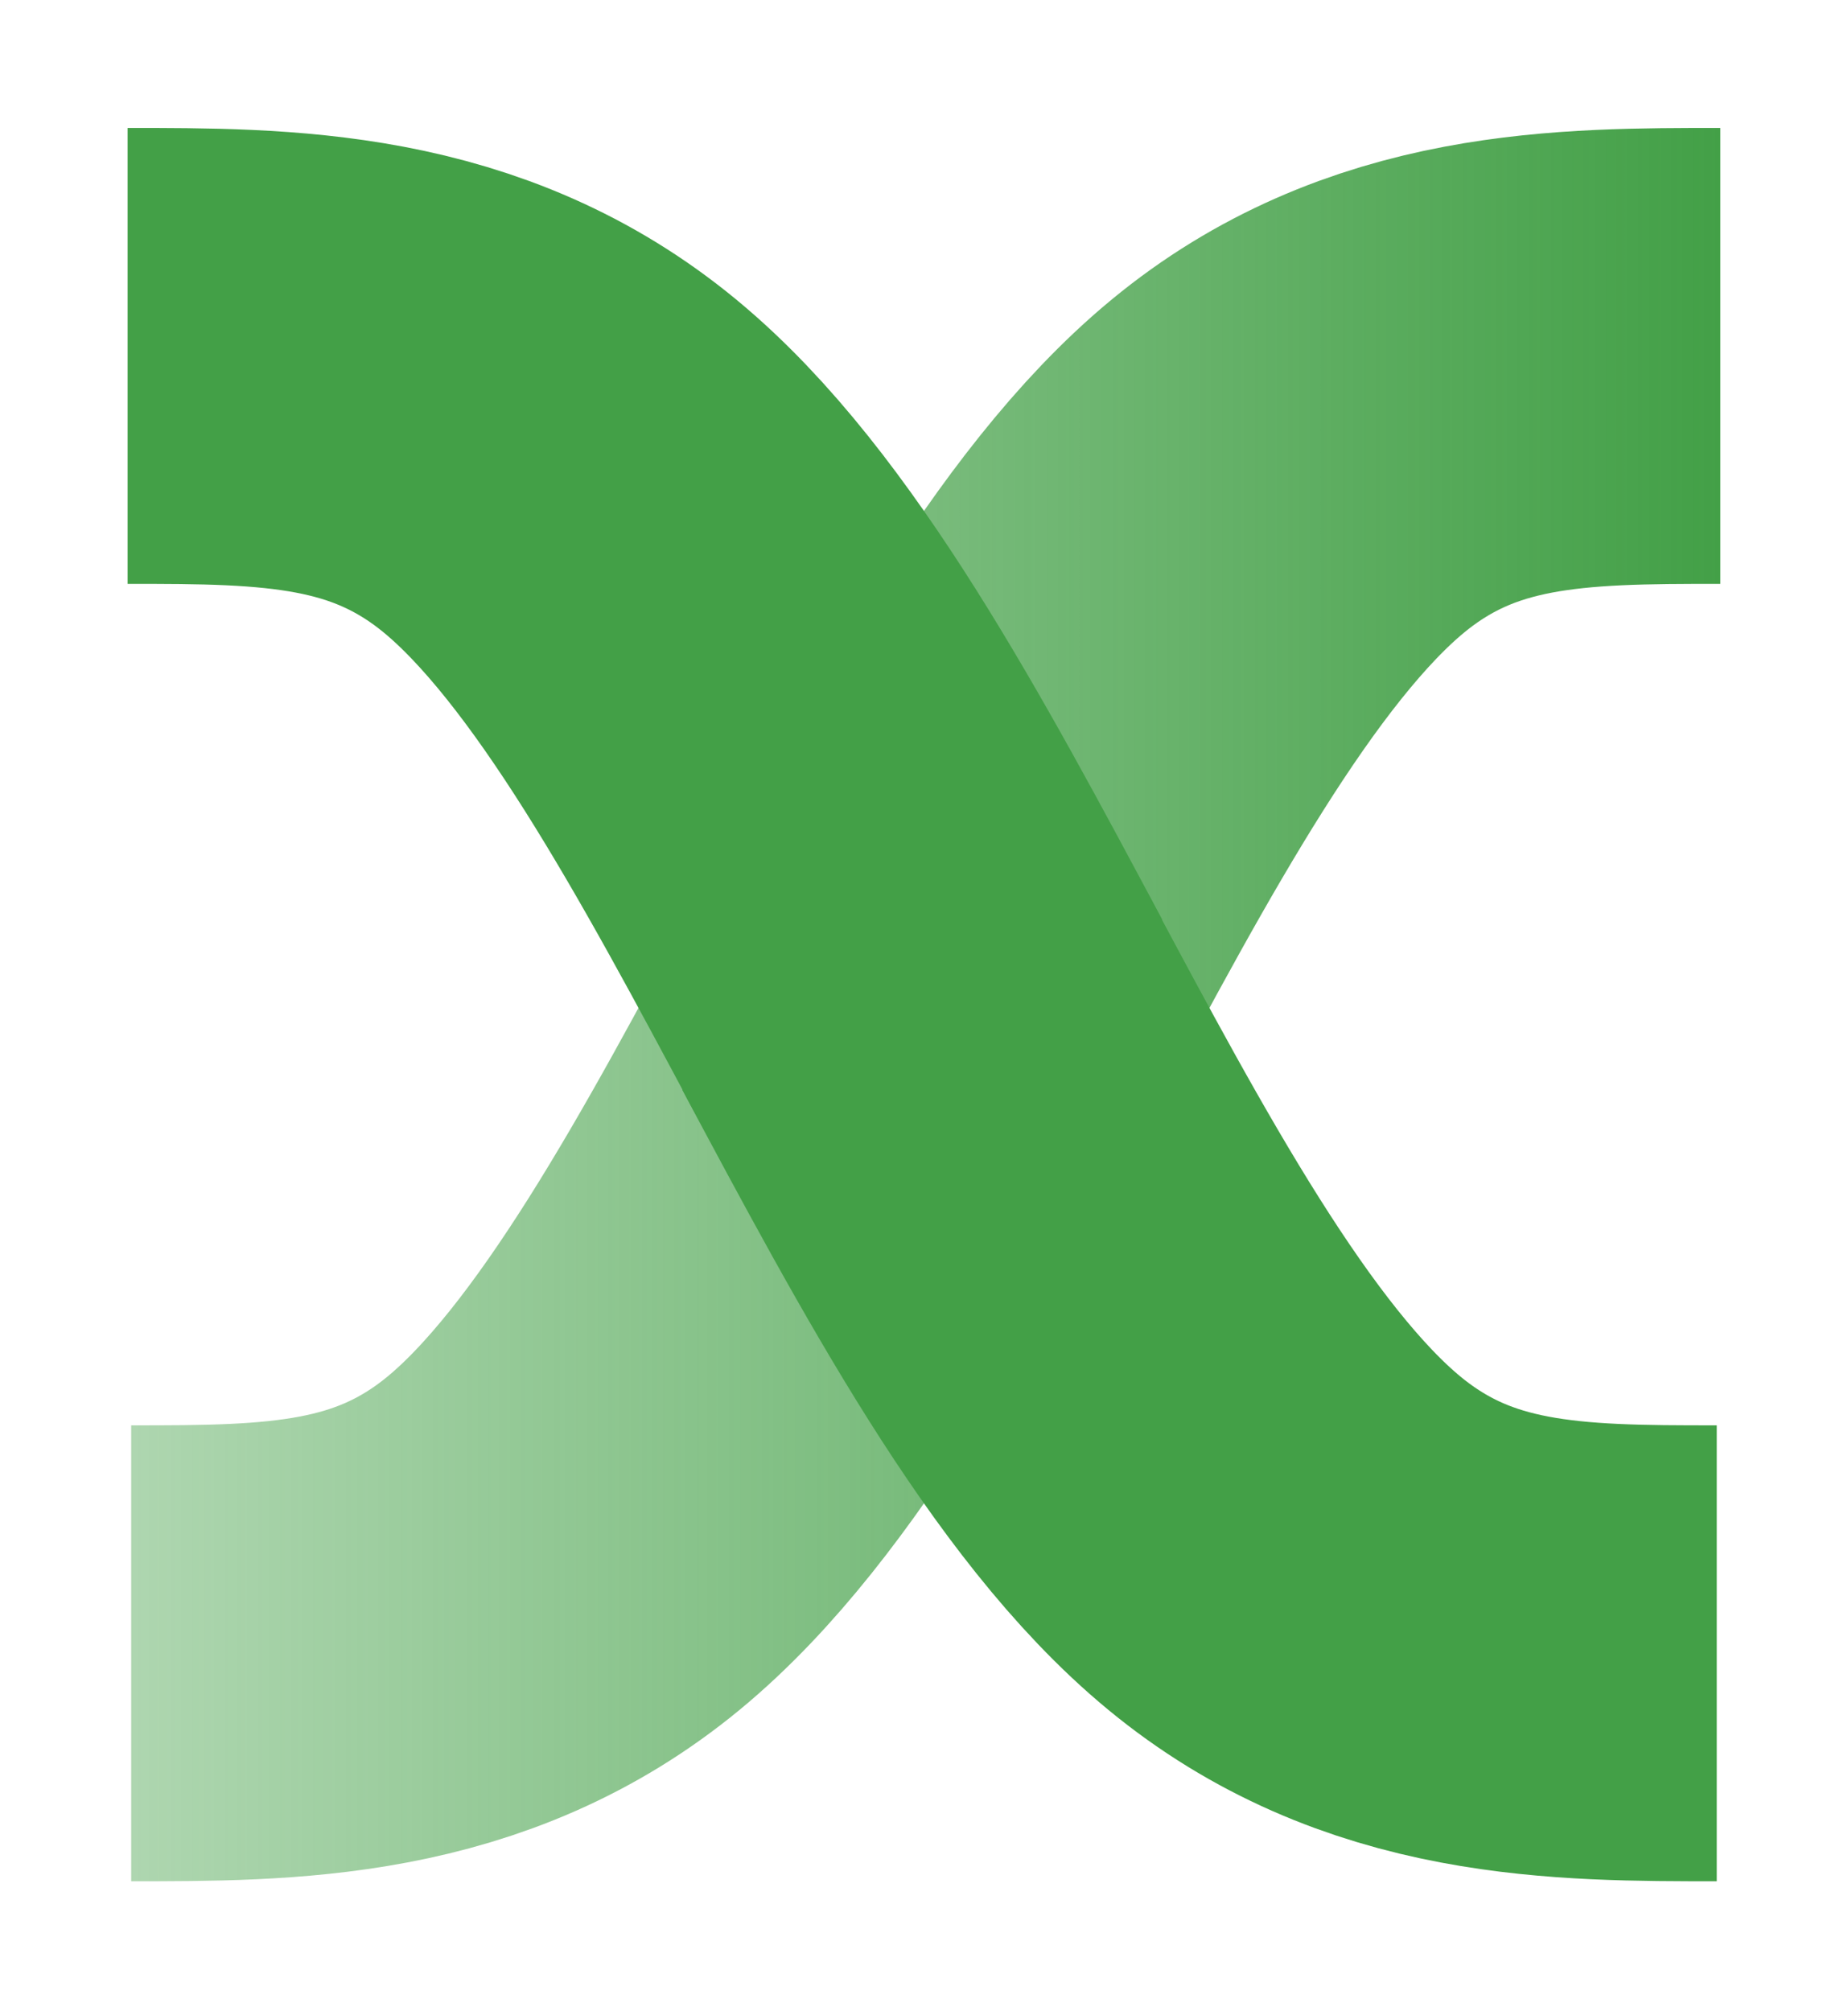
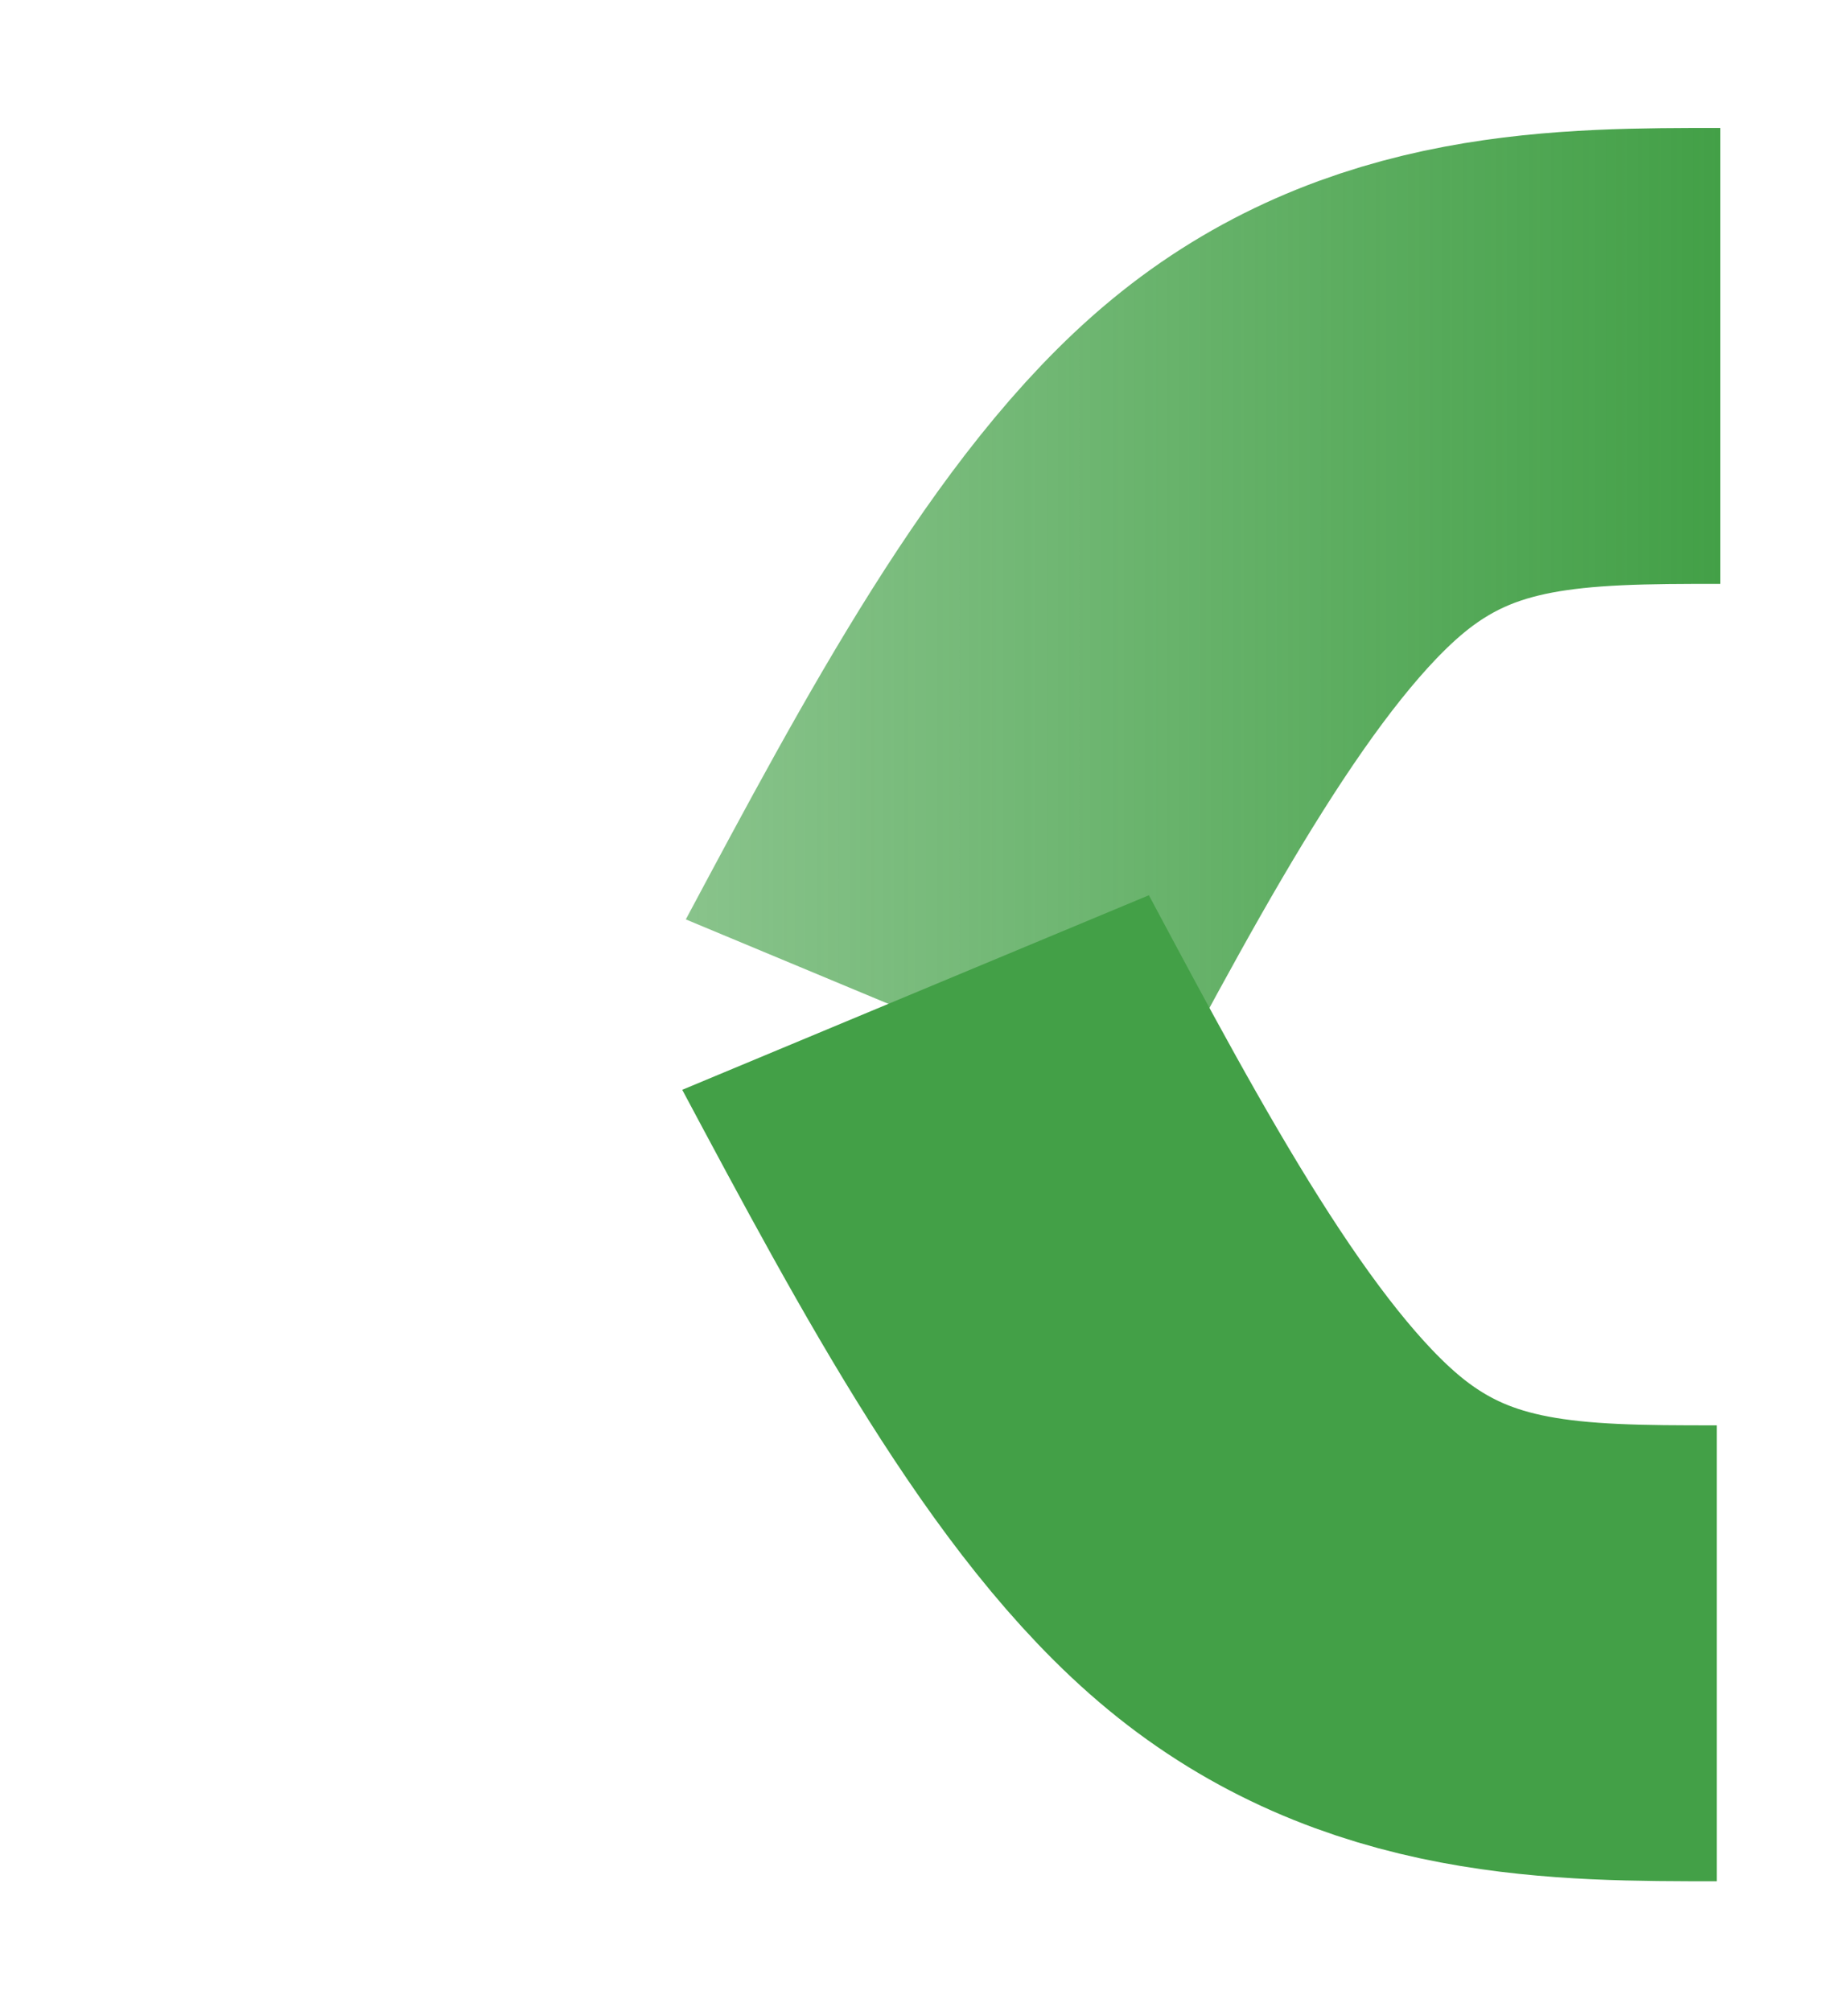
<svg xmlns="http://www.w3.org/2000/svg" xmlns:ns1="http://sodipodi.sourceforge.net/DTD/sodipodi-0.dtd" xmlns:ns2="http://www.inkscape.org/namespaces/inkscape" xmlns:xlink="http://www.w3.org/1999/xlink" width="28.716mm" height="31.245mm" viewBox="0 0 28.716 31.245" version="1.1" id="svg10548">
  <ns1:namedview id="namedview10550" pagecolor="#ffffff" bordercolor="#000000" borderopacity="0.25" ns2:showpageshadow="2" ns2:pageopacity="0.0" ns2:pagecheckerboard="0" ns2:deskcolor="#d1d1d1" ns2:document-units="mm" showgrid="false" />
  <defs id="defs10545">
    <linearGradient ns2:collect="always" xlink:href="#linearGradient6548" id="linearGradient6550-6-6" x1="35.686" y1="185.43" x2="80.666" y2="185.43" gradientUnits="userSpaceOnUse" />
    <linearGradient ns2:collect="always" id="linearGradient6548">
      <stop style="stop-color:#000000;stop-opacity:1;" offset="0" id="stop6544" />
      <stop style="stop-color:#000000;stop-opacity:0.43;" offset="1" id="stop6546" />
    </linearGradient>
    <linearGradient ns2:collect="always" xlink:href="#linearGradient7174" id="linearGradient34761" gradientUnits="userSpaceOnUse" x1="35.686" y1="185.43" x2="80.666" y2="185.43" />
    <linearGradient ns2:collect="always" id="linearGradient7174">
      <stop style="stop-color:#43a047;stop-opacity:1;" offset="0" id="stop7170" />
      <stop style="stop-color:#43a047;stop-opacity:0.431;" offset="1" id="stop7172" />
    </linearGradient>
    <ns2:path-effect effect="bspline" id="path-effect1431-9-2-7-5-1" is_visible="true" lpeversion="1" weight="33.333" steps="2" helper_size="0" apply_no_weight="true" apply_with_weight="true" only_selected="false" />
    <ns2:path-effect effect="bspline" id="path-effect1431-3-7-9-6-4-9" is_visible="true" lpeversion="1" weight="33.333" steps="2" helper_size="0" apply_no_weight="true" apply_with_weight="true" only_selected="false" />
    <ns2:path-effect effect="bspline" id="path-effect1431-9-2-7-1-8-9" is_visible="true" lpeversion="1" weight="33.333" steps="2" helper_size="0" apply_no_weight="true" apply_with_weight="true" only_selected="false" />
    <ns2:path-effect effect="bspline" id="path-effect1431-3-7-9-6-9-7-1" is_visible="true" lpeversion="1" weight="33.333" steps="2" helper_size="0" apply_no_weight="true" apply_with_weight="true" only_selected="false" />
    <linearGradient ns2:collect="always" xlink:href="#linearGradient7174" id="linearGradient16483" gradientUnits="userSpaceOnUse" x1="35.686" y1="185.43" x2="80.666" y2="185.43" />
    <linearGradient ns2:collect="always" xlink:href="#linearGradient6548" id="linearGradient16485" gradientUnits="userSpaceOnUse" x1="35.686" y1="185.43" x2="80.666" y2="185.43" />
    <linearGradient ns2:collect="always" xlink:href="#linearGradient6548" id="linearGradient16487" gradientUnits="userSpaceOnUse" x1="35.686" y1="185.43" x2="80.666" y2="185.43" />
  </defs>
  <g ns2:label="Layer 1" ns2:groupmode="layer" id="layer1" transform="translate(-65.484,-81.616)">
    <g id="g2193-3-3-5-27-1" transform="matrix(-0.549,0,0,0.485,111.808,7.29)" style="fill:none;fill-opacity:1;stroke:url(#linearGradient6550-6-6);stroke-width:14.605;stroke-dasharray:none" ns2:export-filename="g2193-3-3-5-27-1.svg" ns2:export-xdpi="1.2095238" ns2:export-ydpi="1.2095238">
      <g id="g7168" style="stroke:url(#linearGradient16487)">
        <g id="g7163" style="stroke:url(#linearGradient16485)">
          <path style="fill:none;fill-opacity:1;stroke:url(#linearGradient16483);stroke-width:14.605;stroke-dasharray:none" d="m 35.686,164.65 c 4.23,0 8.46,0 12.239,3.528 3.78,3.528 7.109,10.584 10.438,17.639" id="path1429-6-1-6-2-0" ns2:original-d="m 35.68582,164.64955 c 4.23007,2.7e-4 8.459877,2.7e-4 12.689419,0 3.329802,7.05624 6.659208,14.11193 9.988415,21.16749" ns2:path-effect="#path-effect1431-9-2-7-5-1" />
-           <path style="fill:none;fill-opacity:1;stroke:url(#linearGradient34761);stroke-width:14.605;stroke-dasharray:none" d="m 80.666,206.21 c -4.23,0 -8.46,0 -12.239,-3.528 -3.78,-3.528 -7.109,-10.584 -10.438,-17.639" id="path1429-7-1-9-9-2-7" ns2:original-d="m 80.666479,206.20957 c -4.23007,-2.7e-4 -8.45987,-2.7e-4 -12.68942,0 -3.3298,-7.05624 -6.6592,-14.11193 -9.98841,-21.16749" ns2:path-effect="#path-effect1431-3-7-9-6-4-9" />
        </g>
      </g>
    </g>
    <g id="g2193-3-3-5-2-6-5" transform="matrix(0.549,0,0,0.485,47.875,7.29)" style="fill:none;stroke:#000000;stroke-width:14.605;stroke-dasharray:none;stroke-opacity:1">
-       <path style="fill:none;fill-opacity:1;stroke:#43a047;stroke-width:14.605;stroke-dasharray:none;stroke-opacity:1" d="m 35.686,164.65 c 4.23,0 8.46,0 12.239,3.528 3.78,3.528 7.109,10.584 10.438,17.639" id="path1429-6-1-6-0-1-8" ns2:original-d="m 35.68582,164.64955 c 4.23007,2.7e-4 8.459877,2.7e-4 12.689419,0 3.329802,7.05624 6.659208,14.11193 9.988415,21.16749" ns2:path-effect="#path-effect1431-9-2-7-1-8-9" />
      <path style="fill:none;fill-opacity:1;stroke:#43a047;stroke-width:14.605;stroke-dasharray:none;stroke-opacity:1" d="m 80.666,206.21 c -4.23,0 -8.46,0 -12.239,-3.528 -3.78,-3.528 -7.109,-10.584 -10.438,-17.639" id="path1429-7-1-9-9-6-0-7" ns2:original-d="m 80.666479,206.20957 c -4.23007,-2.7e-4 -8.45987,-2.7e-4 -12.68942,0 -3.3298,-7.05624 -6.6592,-14.11193 -9.98841,-21.16749" ns2:path-effect="#path-effect1431-3-7-9-6-9-7-1" />
    </g>
  </g>
</svg>